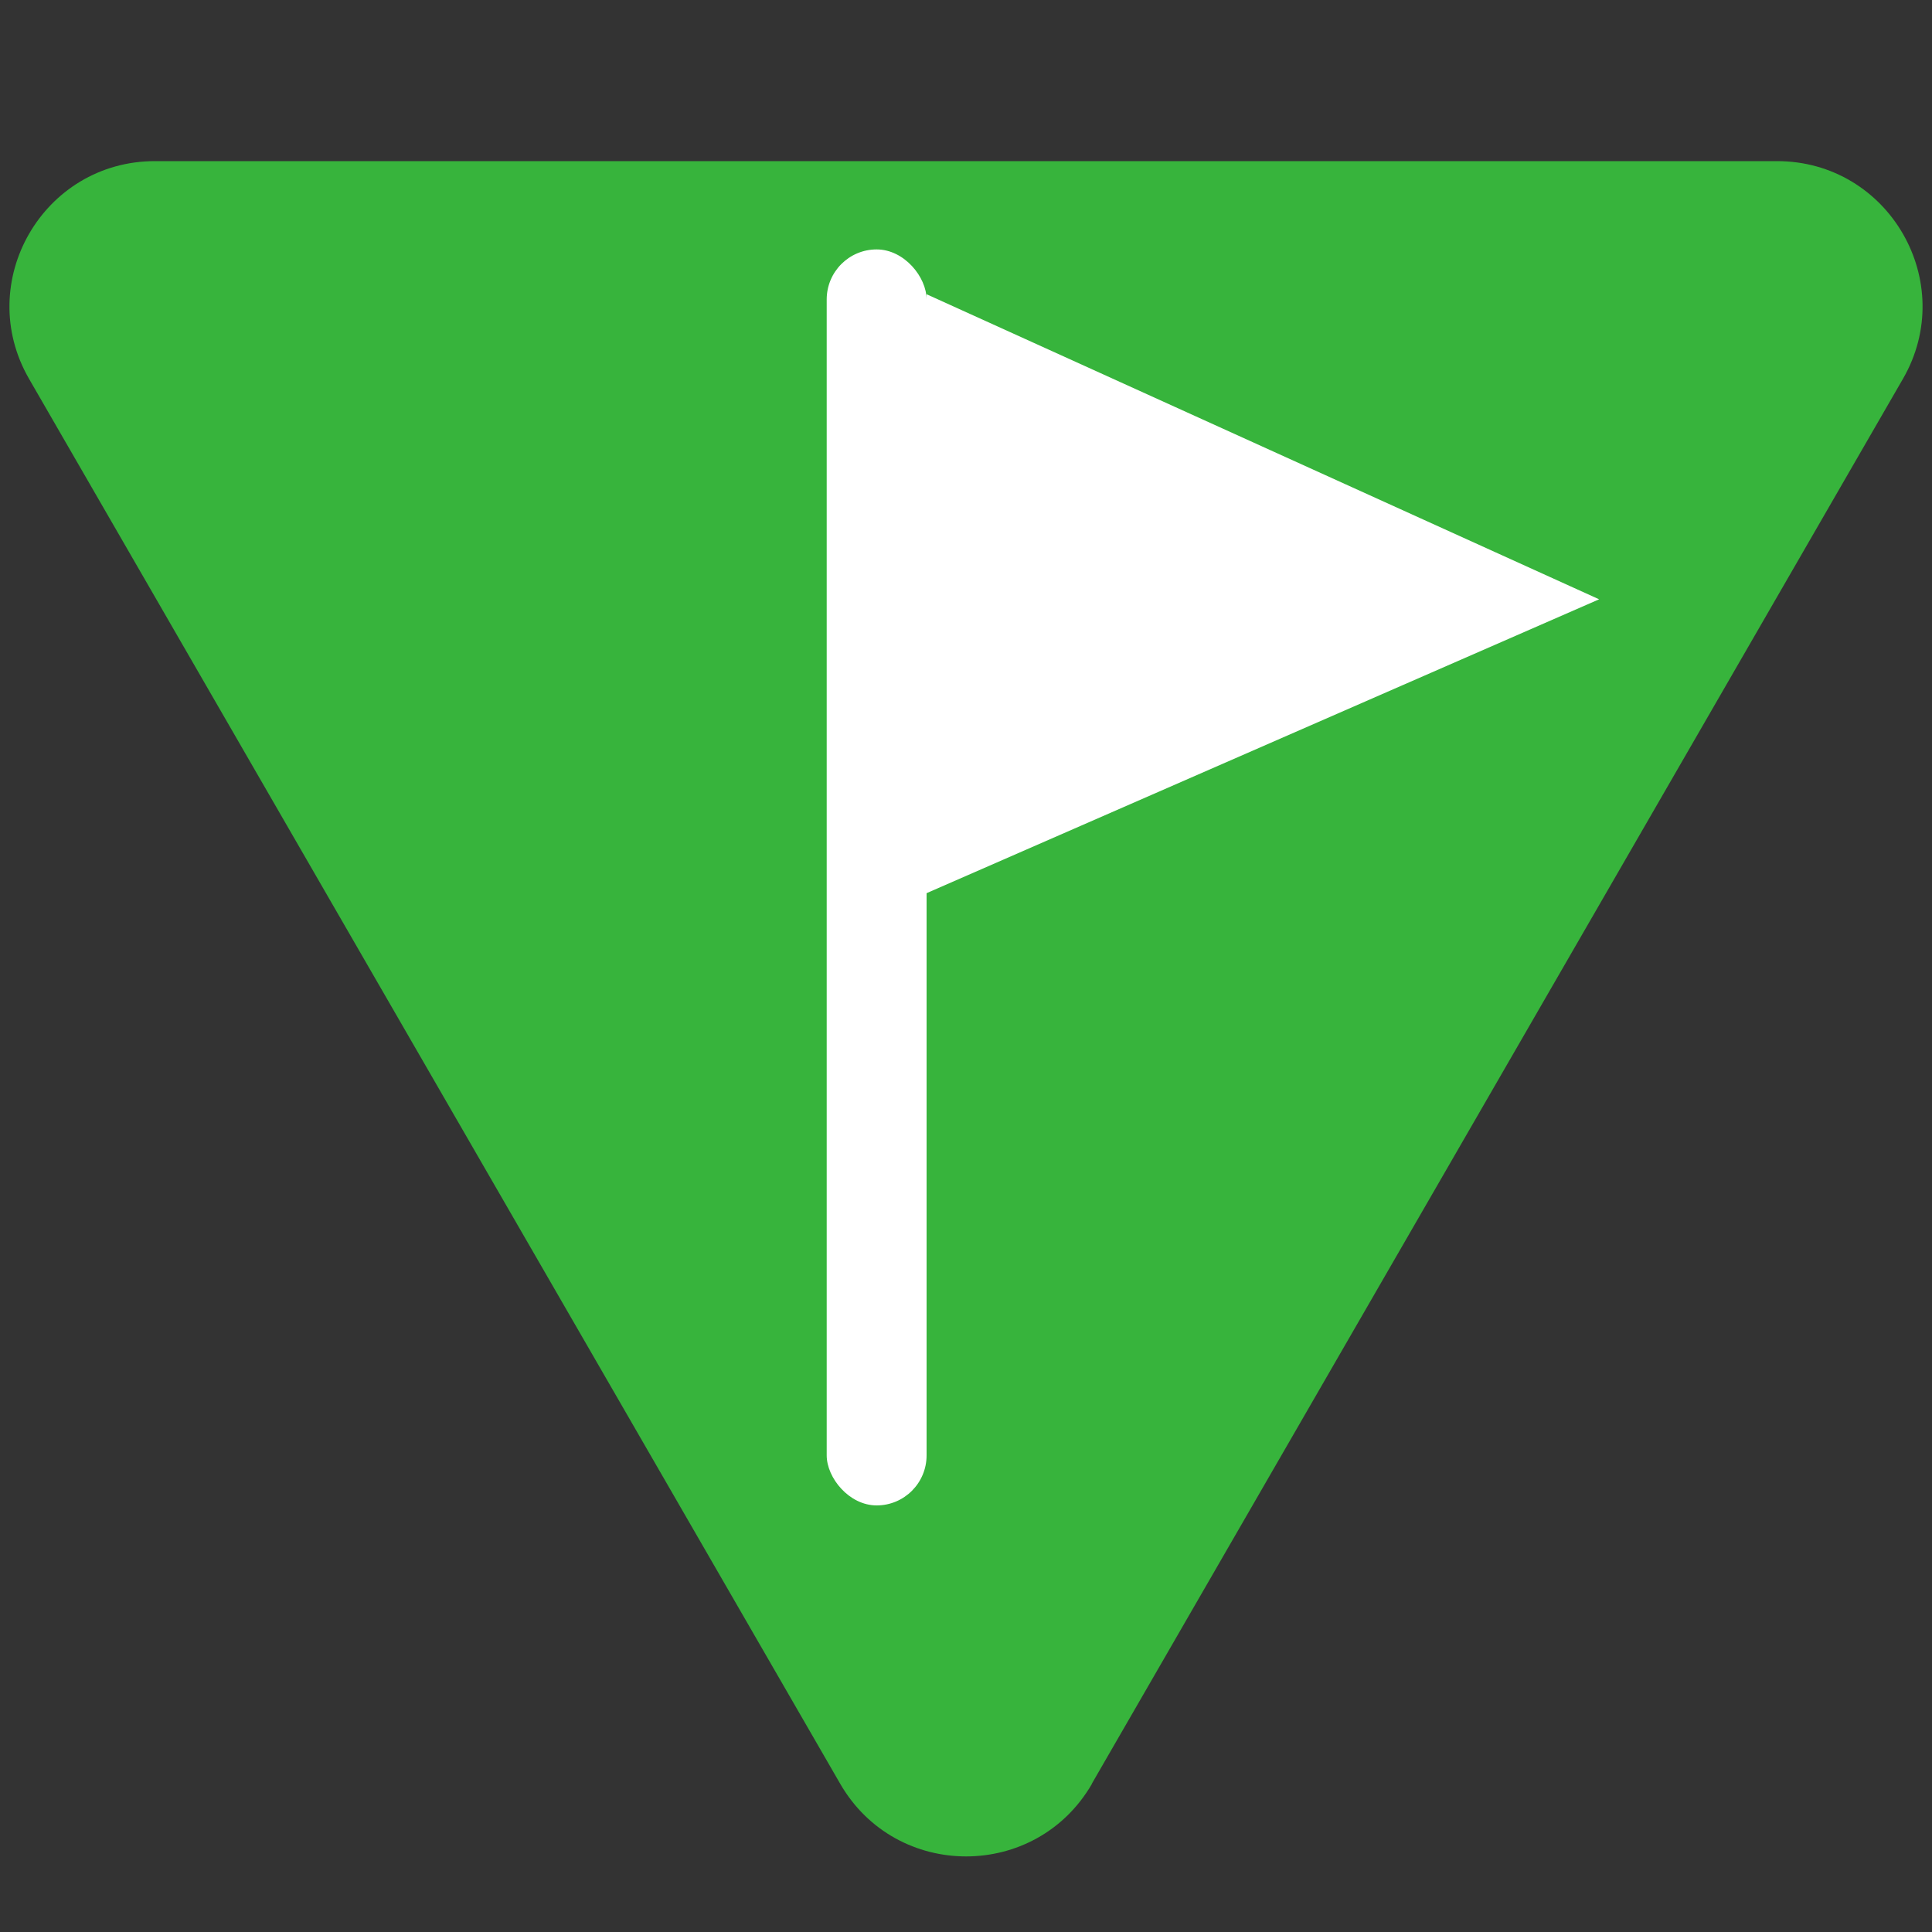
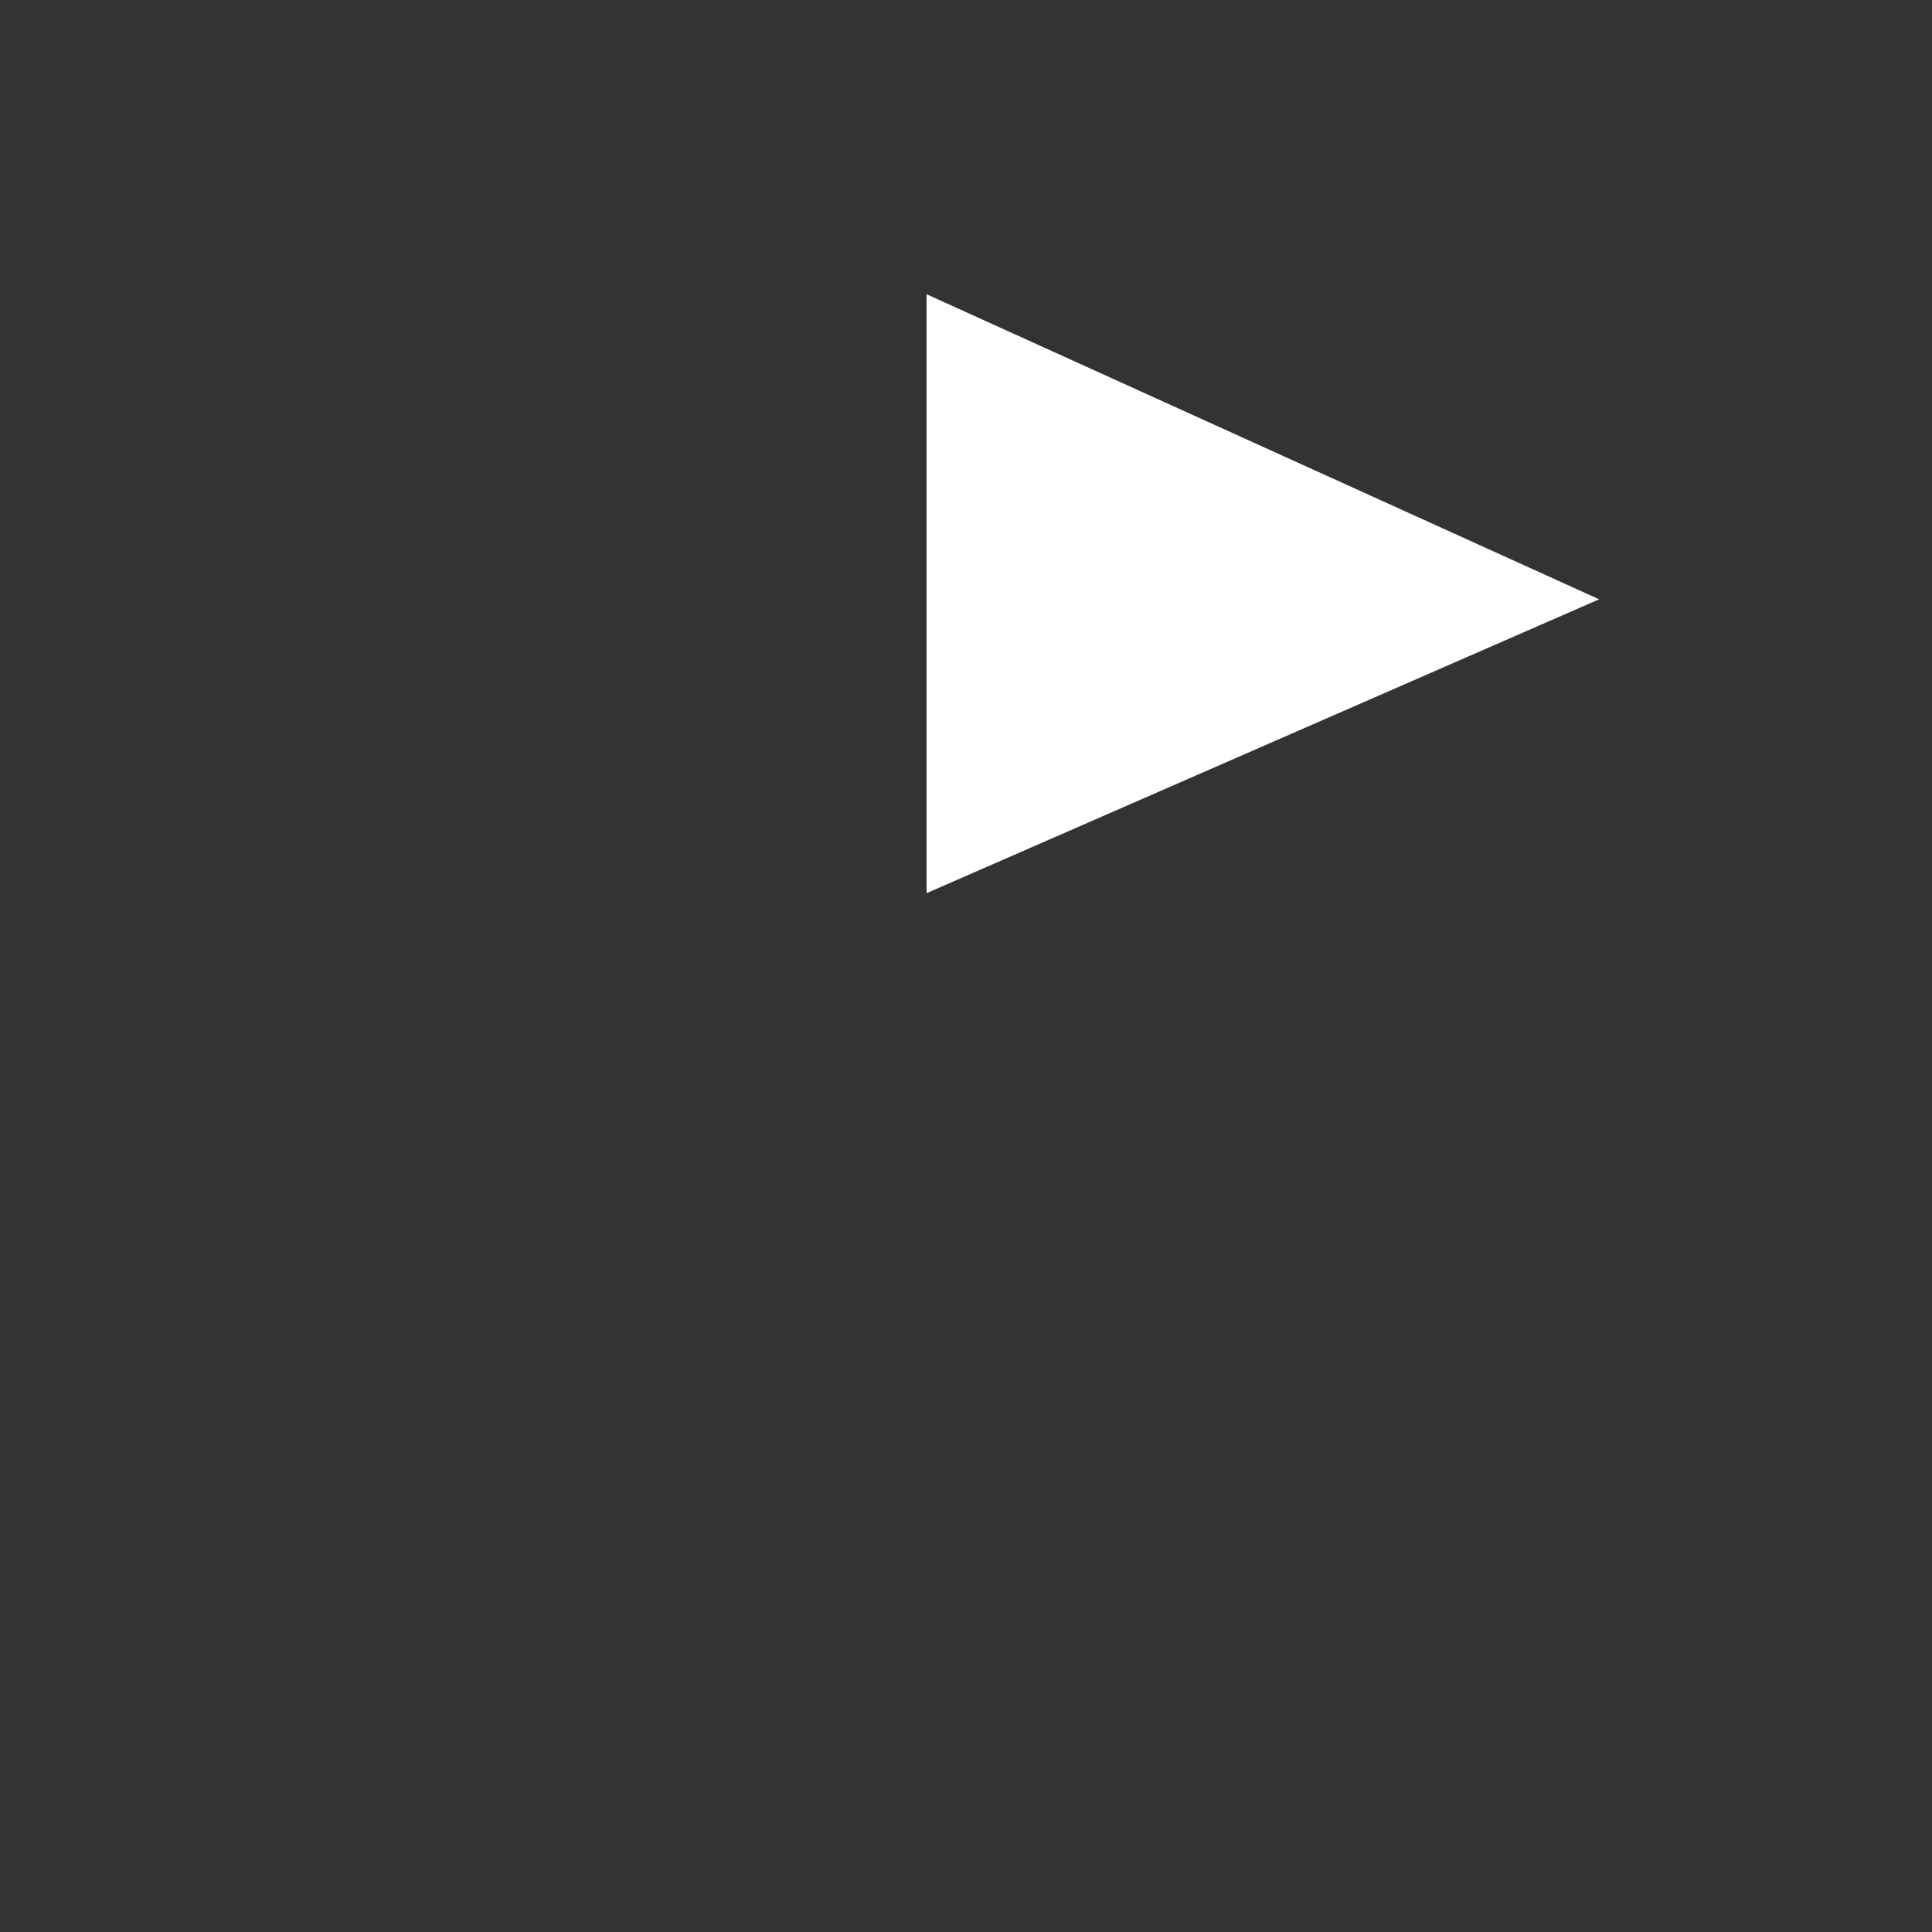
<svg xmlns="http://www.w3.org/2000/svg" id="a" width="100" height="100" viewBox="0 0 100 100">
  <rect x="0" y="0" width="100" height="100" fill="#333333" stroke="none" />
  <defs>
    <style>.b{fill:#37b43c;}.b,.c{stroke-width:0px;}.c{fill:#fff;}</style>
  </defs>
-   <path class="b" d="M56.51,92.33L98.49,19.62c2.9-5.01-.72-11.28-6.51-11.28H8.02c-5.79,0-9.41,6.27-6.51,11.28l41.98,72.71c2.9,5.01,10.13,5.01,13.03,0Z" />
-   <rect class="c" x="42.79" y="12.91" width="5.17" height="65.01" rx="2.59" ry="2.59" />
  <polygon class="c" points="47.96 15.23 82.77 31.02 47.96 46.23 47.96 15.23" />
</svg>